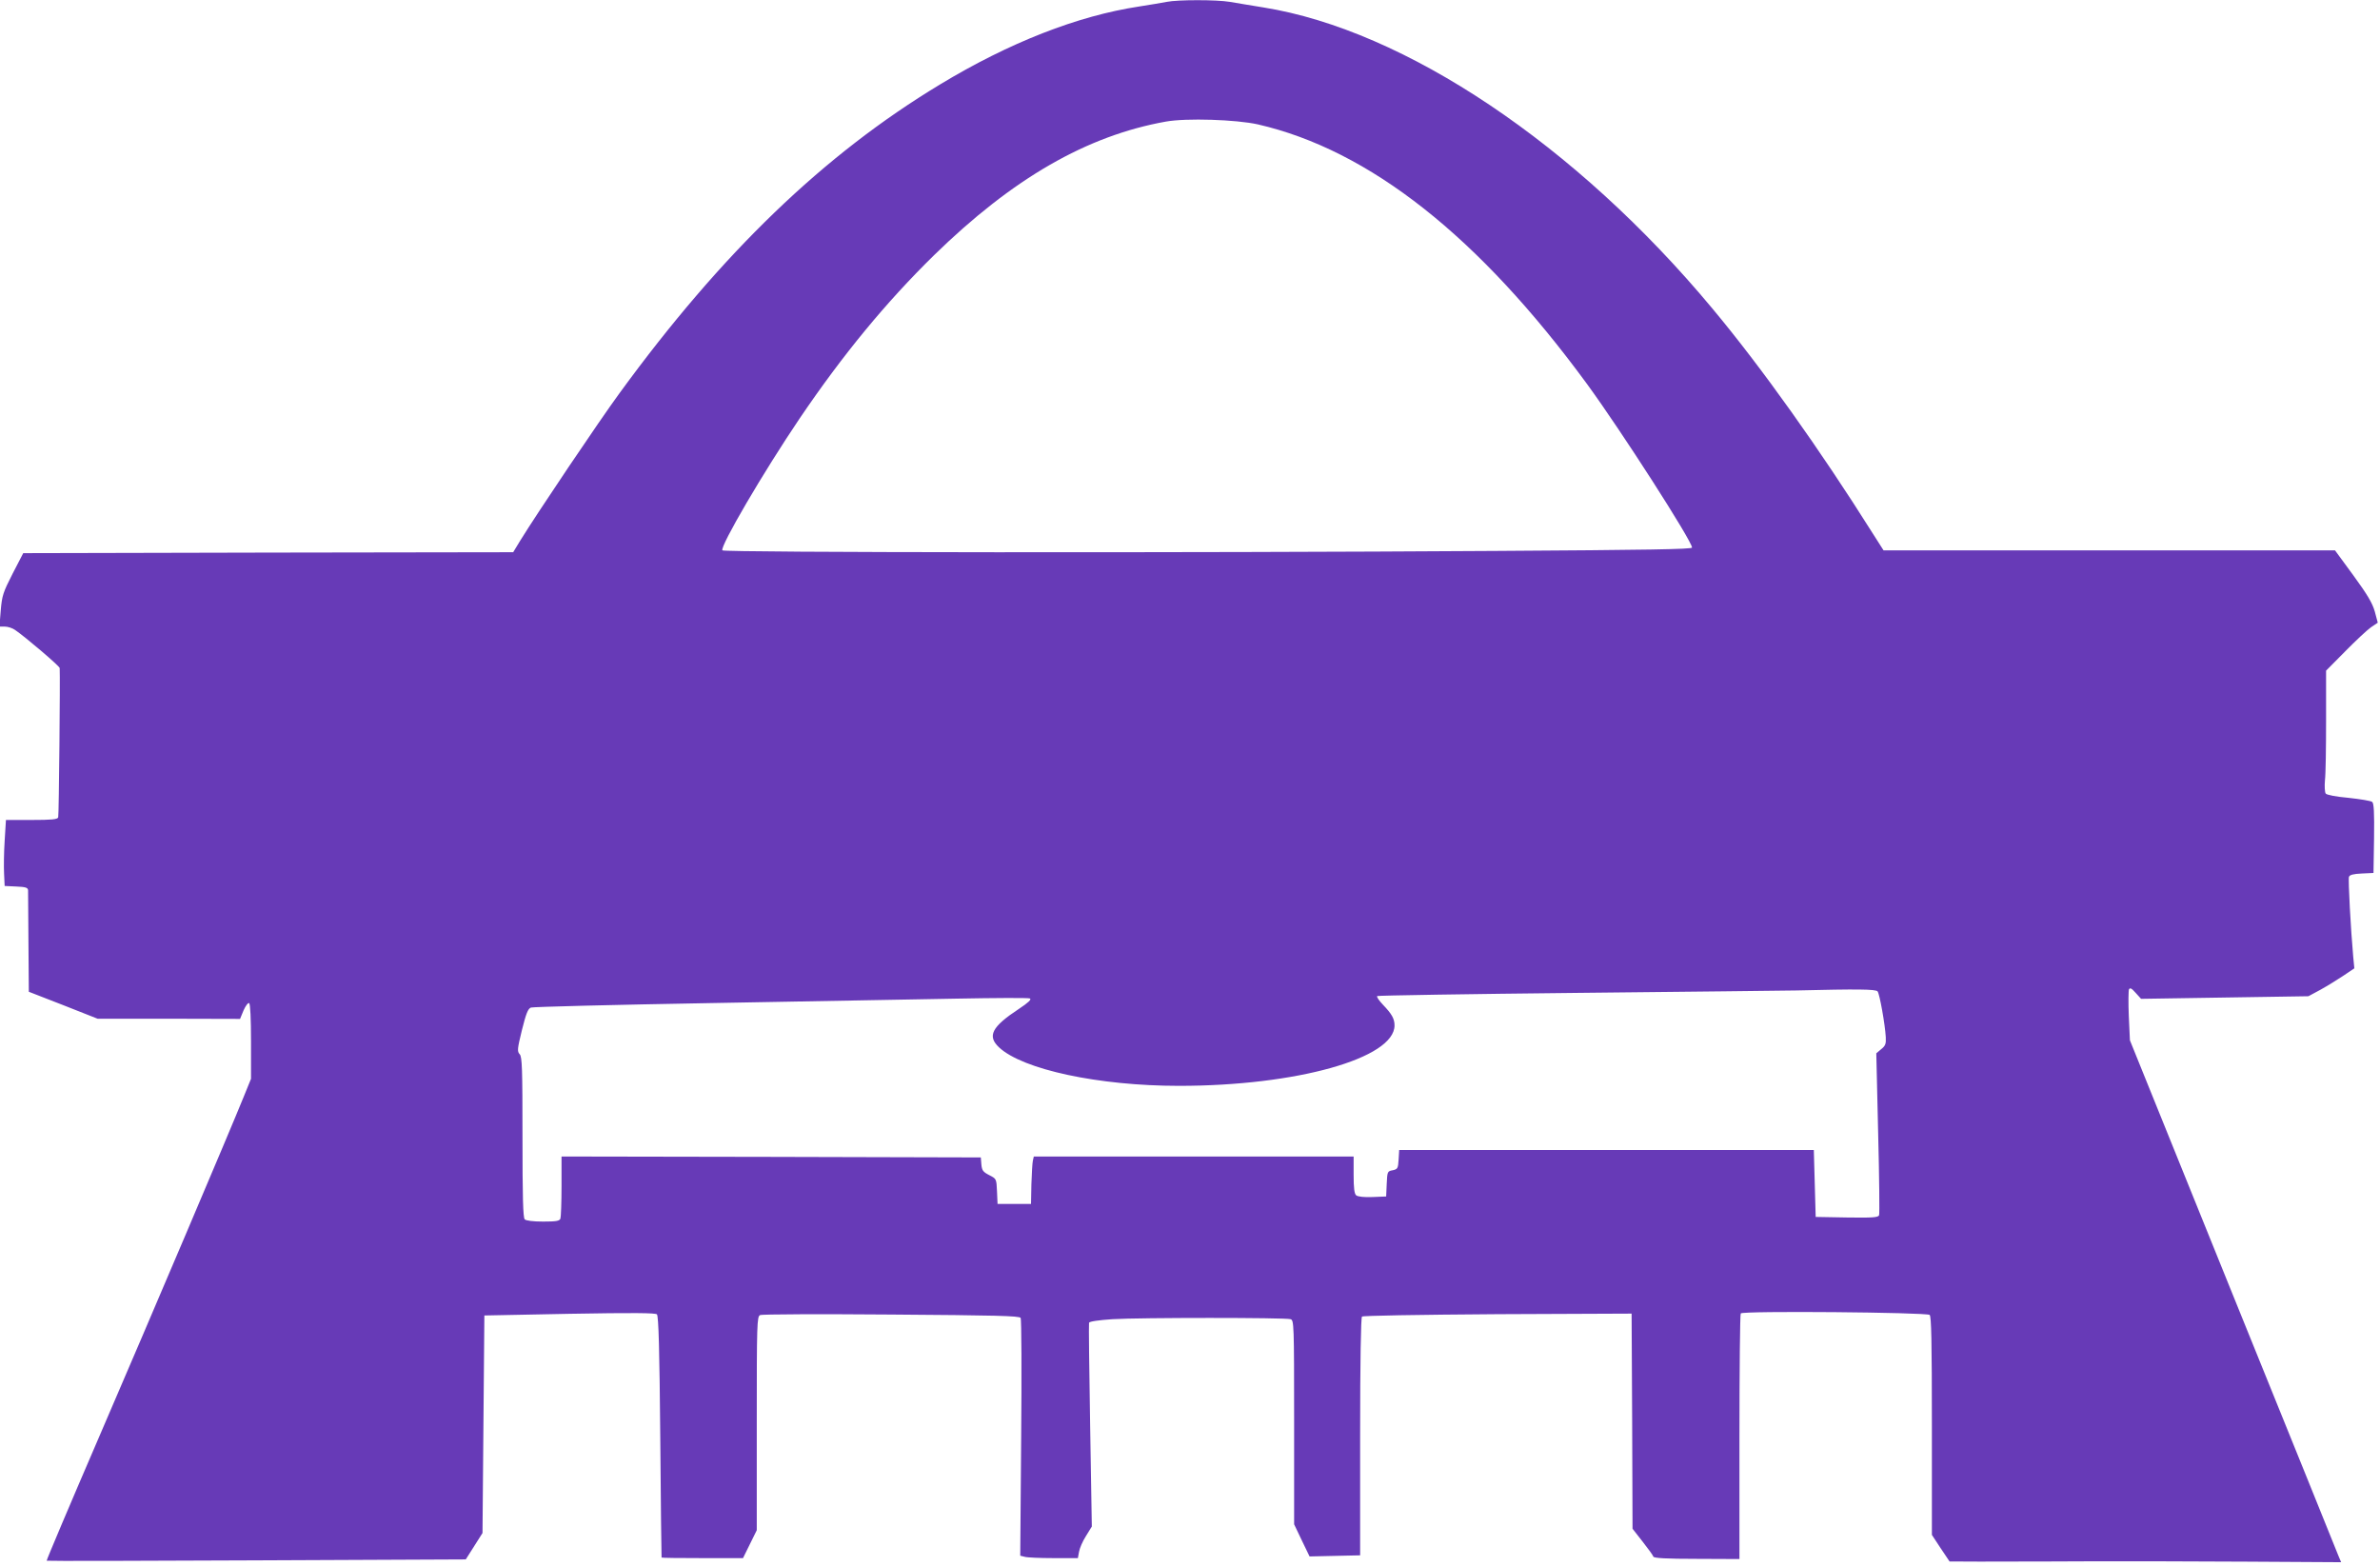
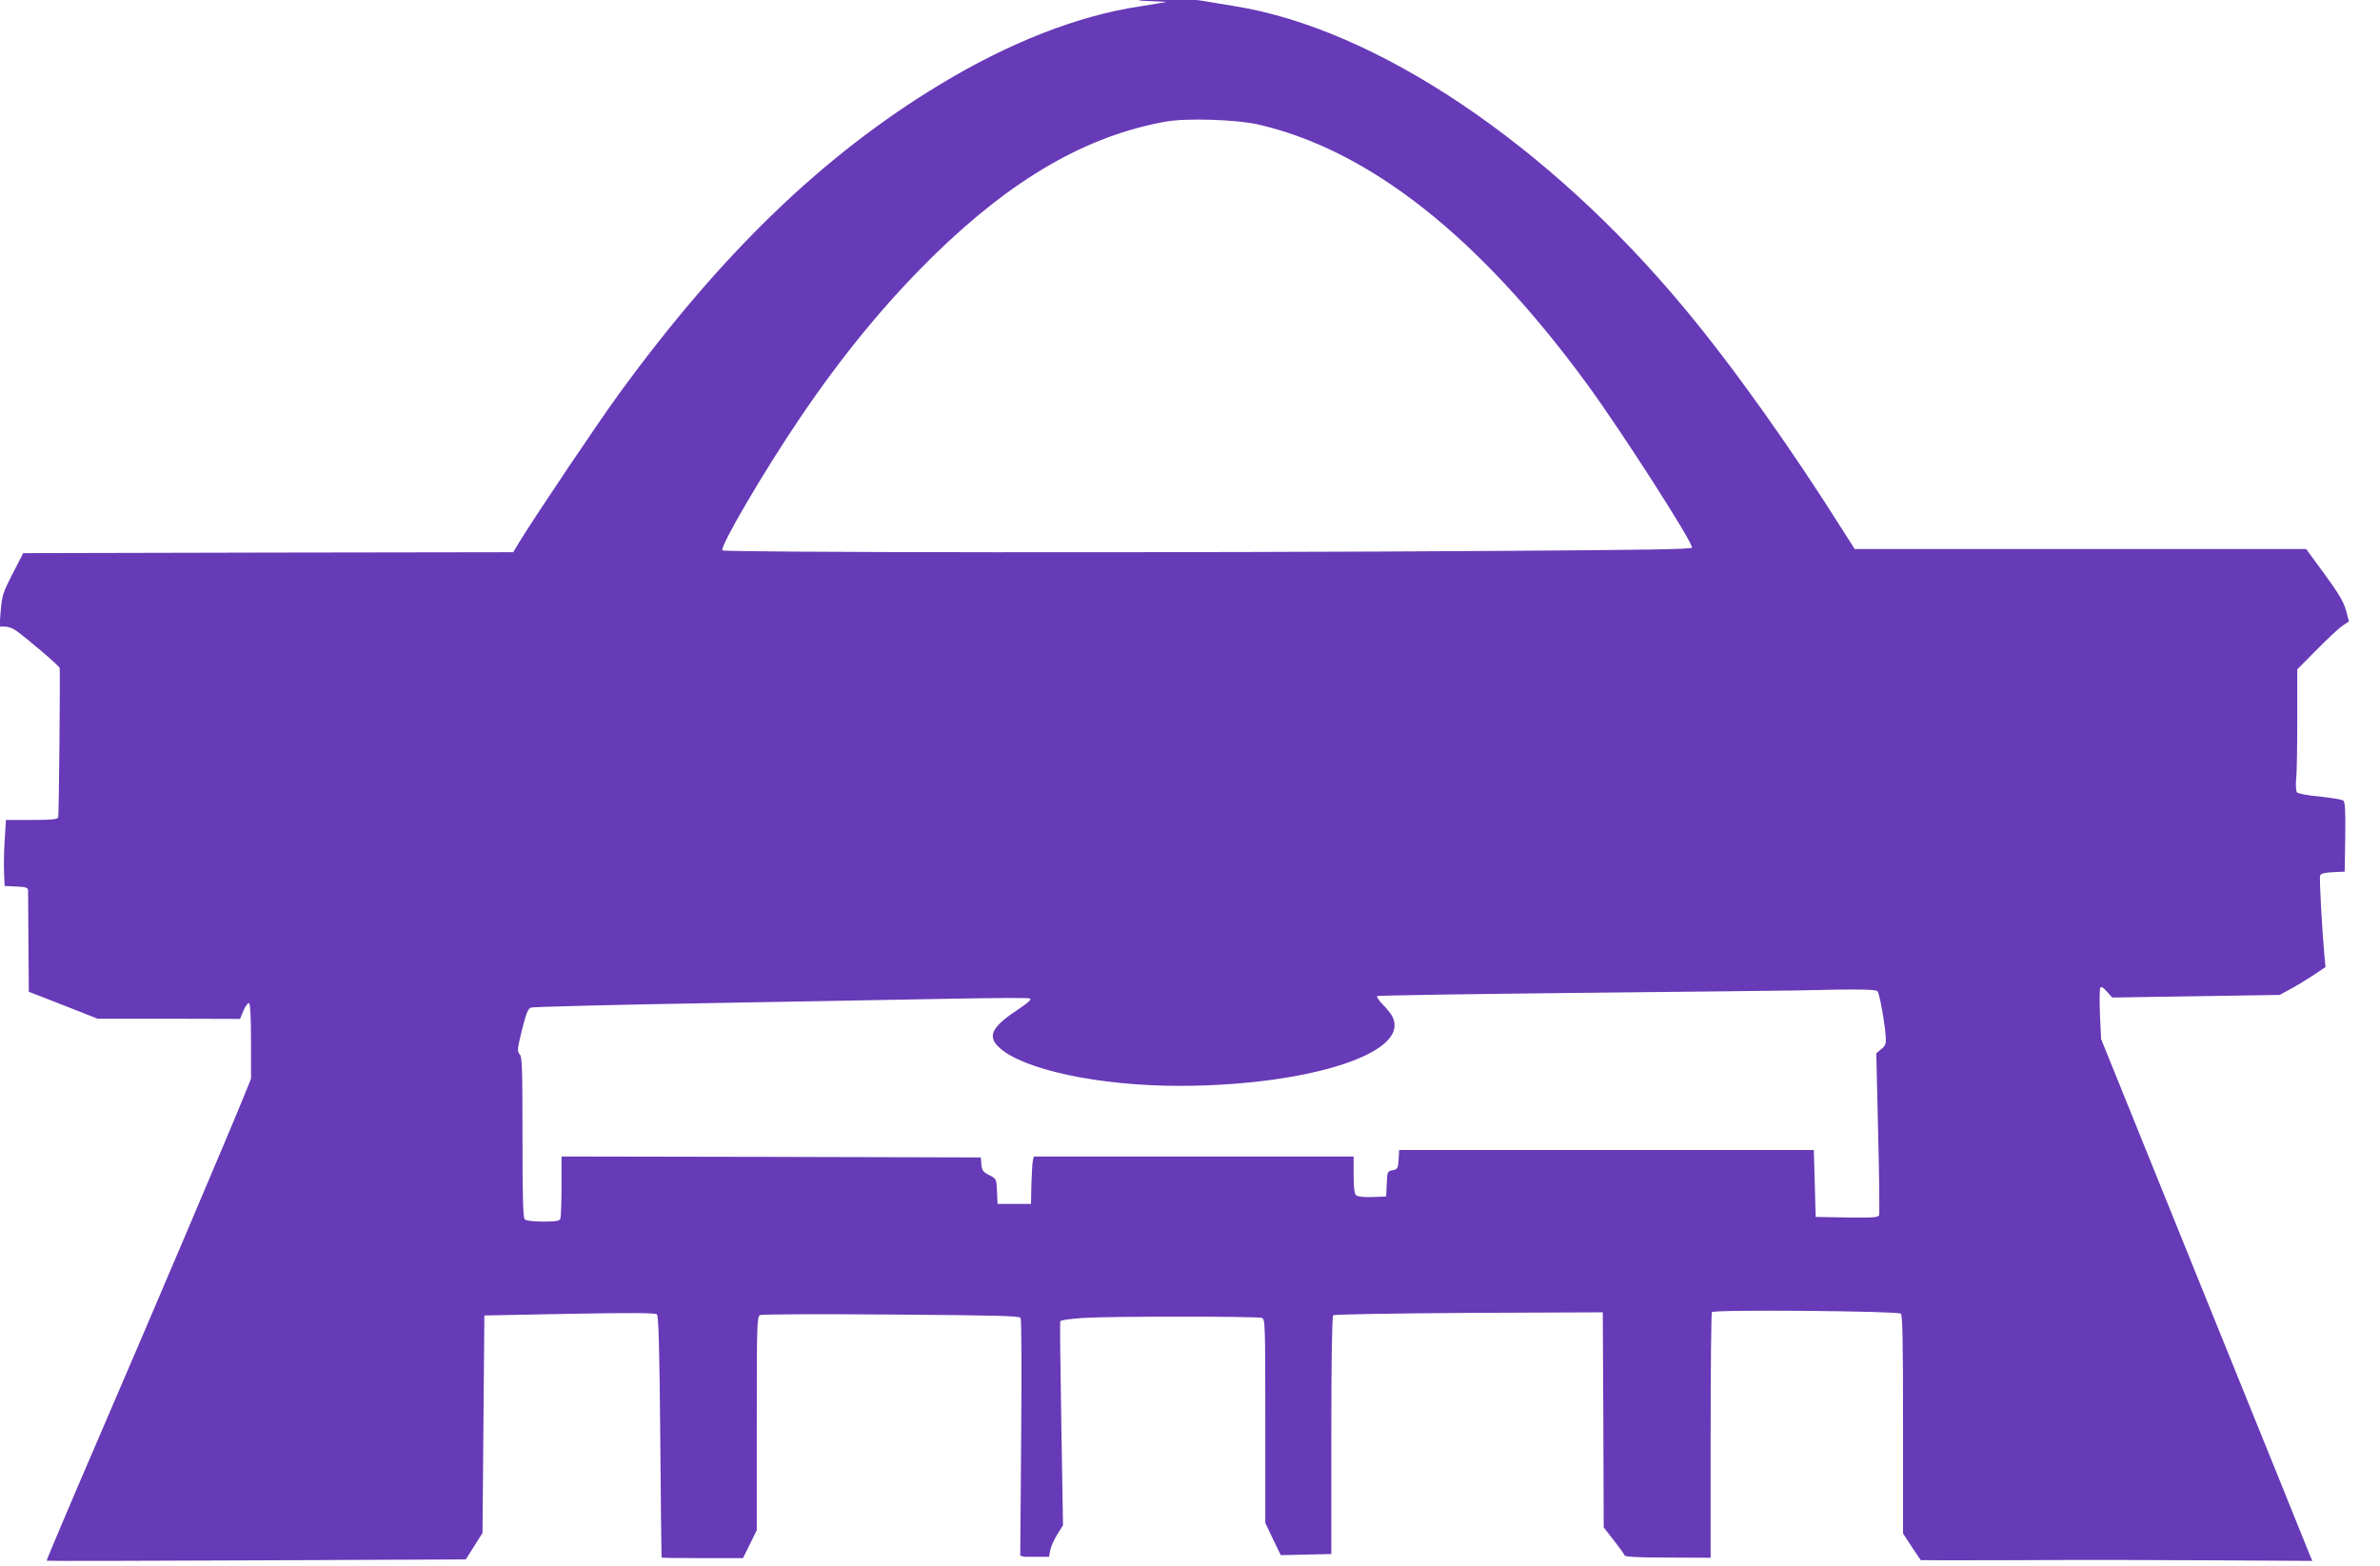
<svg xmlns="http://www.w3.org/2000/svg" version="1.0" width="1280pt" height="842pt" viewBox="0 0 1280 842" preserveAspectRatio="xMidYMid meet">
  <g transform="translate(0,842) scale(0.1,-0.1)" fill="#673ab7" stroke="none">
-     <path d="M6275 8410 c-22 -4 -89 -16 -149 -25 -330 -50 -698 -194 -1070 -419 -626 -378 -1173 -905 -1723 -1659 -114 -156 -443 -645 -536 -796 l-37 -61 -1318 -2 -1317 -3 -57 -110 c-52 -102 -57 -118 -64 -198 l-7 -87 29 0 c16 0 41 -8 55 -18 57 -39 239 -194 240 -205 3 -50 -4 -792 -8 -803 -4 -11 -35 -14 -143 -14 l-138 0 -7 -113 c-4 -61 -5 -141 -3 -177 l3 -65 63 -3 c50 -2 62 -6 63 -20 0 -9 1 -136 2 -282 l2 -264 185 -72 185 -73 383 0 383 -1 19 46 c11 25 24 42 30 39 6 -4 10 -83 10 -207 l0 -200 -39 -96 c-76 -188 -496 -1176 -778 -1830 -157 -364 -284 -664 -282 -666 2 -2 510 -1 1129 2 l1125 5 45 71 45 71 5 585 5 585 458 9 c343 6 462 5 470 -3 9 -9 14 -191 18 -659 3 -356 6 -648 7 -649 1 -2 100 -3 220 -3 l218 0 37 75 37 75 0 575 c0 537 1 575 18 582 9 5 327 6 705 3 561 -4 689 -7 696 -18 5 -8 6 -299 3 -646 l-5 -633 24 -6 c13 -4 83 -7 155 -7 l131 0 6 33 c3 19 19 57 37 85 l32 52 -9 542 c-5 299 -8 548 -6 554 3 7 51 14 126 19 145 9 930 9 958 0 18 -6 19 -22 19 -555 l0 -548 41 -86 42 -87 136 3 136 3 0 637 c0 412 4 640 10 647 6 5 292 10 730 13 l720 3 3 -578 2 -579 54 -69 c30 -38 56 -74 58 -81 3 -8 66 -12 234 -12 l229 -1 0 655 c0 360 3 660 7 666 10 15 997 6 1016 -8 9 -8 12 -140 12 -597 l0 -586 46 -70 c26 -39 48 -71 49 -73 1 -1 247 -1 546 0 299 2 773 1 1052 -1 l508 -3 -14 33 c-7 19 -263 651 -568 1404 l-554 1370 -6 130 c-3 72 -2 136 1 144 6 10 14 6 36 -19 l29 -32 450 7 450 7 65 35 c36 20 91 54 124 76 l58 39 -6 62 c-13 143 -28 416 -23 430 4 11 24 16 69 18 l63 3 3 186 c2 141 -1 189 -10 196 -7 6 -64 15 -127 22 -69 6 -118 16 -123 23 -5 7 -7 40 -4 72 4 32 6 178 6 324 l0 265 102 103 c56 57 118 115 139 130 l37 25 -16 60 c-13 46 -40 91 -115 194 l-99 135 -1214 0 -1214 0 -58 91 c-283 450 -599 894 -862 1209 -732 880 -1654 1498 -2415 1620 -66 11 -148 24 -181 30 -71 12 -280 12 -339 0z m490 -659 c600 -138 1189 -603 1770 -1396 183 -250 565 -845 565 -880 0 -9 -237 -13 -1052 -18 -1646 -11 -4156 -9 -4163 3 -13 22 222 423 416 710 233 344 465 625 722 877 424 414 822 643 1247 719 110 20 379 11 495 -15z m3333 -4663 c11 -14 40 -177 44 -246 2 -36 -2 -47 -25 -65 l-26 -22 10 -429 c6 -235 8 -435 5 -442 -5 -12 -36 -14 -173 -12 l-168 3 -5 180 -5 180 -1115 0 -1115 0 -3 -51 c-3 -48 -5 -52 -32 -58 -28 -5 -29 -7 -32 -73 l-3 -68 -73 -3 c-46 -2 -79 2 -88 9 -10 8 -14 38 -14 110 l0 99 -860 0 -860 0 -5 -22 c-3 -13 -6 -70 -8 -128 l-2 -105 -90 0 -90 0 -3 68 c-3 67 -3 67 -42 87 -33 17 -39 25 -42 57 l-3 38 -1127 3 -1128 2 0 -159 c0 -88 -3 -166 -6 -175 -5 -13 -23 -16 -93 -16 -54 0 -92 5 -99 12 -9 9 -12 121 -12 442 0 371 -2 432 -15 446 -14 15 -13 28 12 130 22 88 32 114 48 121 11 4 443 15 960 24 517 9 1113 20 1325 24 212 4 391 5 399 1 10 -5 -8 -22 -59 -56 -146 -96 -172 -146 -107 -207 127 -119 535 -207 968 -207 631 0 1159 148 1159 325 0 36 -15 62 -62 111 -22 23 -36 44 -31 47 5 3 490 11 1078 17 589 6 1117 12 1175 13 332 8 428 7 438 -5z" />
+     <path d="M6275 8410 c-22 -4 -89 -16 -149 -25 -330 -50 -698 -194 -1070 -419 -626 -378 -1173 -905 -1723 -1659 -114 -156 -443 -645 -536 -796 l-37 -61 -1318 -2 -1317 -3 -57 -110 c-52 -102 -57 -118 -64 -198 l-7 -87 29 0 c16 0 41 -8 55 -18 57 -39 239 -194 240 -205 3 -50 -4 -792 -8 -803 -4 -11 -35 -14 -143 -14 l-138 0 -7 -113 c-4 -61 -5 -141 -3 -177 l3 -65 63 -3 c50 -2 62 -6 63 -20 0 -9 1 -136 2 -282 l2 -264 185 -72 185 -73 383 0 383 -1 19 46 c11 25 24 42 30 39 6 -4 10 -83 10 -207 l0 -200 -39 -96 c-76 -188 -496 -1176 -778 -1830 -157 -364 -284 -664 -282 -666 2 -2 510 -1 1129 2 l1125 5 45 71 45 71 5 585 5 585 458 9 c343 6 462 5 470 -3 9 -9 14 -191 18 -659 3 -356 6 -648 7 -649 1 -2 100 -3 220 -3 l218 0 37 75 37 75 0 575 c0 537 1 575 18 582 9 5 327 6 705 3 561 -4 689 -7 696 -18 5 -8 6 -299 3 -646 l-5 -633 24 -6 l131 0 6 33 c3 19 19 57 37 85 l32 52 -9 542 c-5 299 -8 548 -6 554 3 7 51 14 126 19 145 9 930 9 958 0 18 -6 19 -22 19 -555 l0 -548 41 -86 42 -87 136 3 136 3 0 637 c0 412 4 640 10 647 6 5 292 10 730 13 l720 3 3 -578 2 -579 54 -69 c30 -38 56 -74 58 -81 3 -8 66 -12 234 -12 l229 -1 0 655 c0 360 3 660 7 666 10 15 997 6 1016 -8 9 -8 12 -140 12 -597 l0 -586 46 -70 c26 -39 48 -71 49 -73 1 -1 247 -1 546 0 299 2 773 1 1052 -1 l508 -3 -14 33 c-7 19 -263 651 -568 1404 l-554 1370 -6 130 c-3 72 -2 136 1 144 6 10 14 6 36 -19 l29 -32 450 7 450 7 65 35 c36 20 91 54 124 76 l58 39 -6 62 c-13 143 -28 416 -23 430 4 11 24 16 69 18 l63 3 3 186 c2 141 -1 189 -10 196 -7 6 -64 15 -127 22 -69 6 -118 16 -123 23 -5 7 -7 40 -4 72 4 32 6 178 6 324 l0 265 102 103 c56 57 118 115 139 130 l37 25 -16 60 c-13 46 -40 91 -115 194 l-99 135 -1214 0 -1214 0 -58 91 c-283 450 -599 894 -862 1209 -732 880 -1654 1498 -2415 1620 -66 11 -148 24 -181 30 -71 12 -280 12 -339 0z m490 -659 c600 -138 1189 -603 1770 -1396 183 -250 565 -845 565 -880 0 -9 -237 -13 -1052 -18 -1646 -11 -4156 -9 -4163 3 -13 22 222 423 416 710 233 344 465 625 722 877 424 414 822 643 1247 719 110 20 379 11 495 -15z m3333 -4663 c11 -14 40 -177 44 -246 2 -36 -2 -47 -25 -65 l-26 -22 10 -429 c6 -235 8 -435 5 -442 -5 -12 -36 -14 -173 -12 l-168 3 -5 180 -5 180 -1115 0 -1115 0 -3 -51 c-3 -48 -5 -52 -32 -58 -28 -5 -29 -7 -32 -73 l-3 -68 -73 -3 c-46 -2 -79 2 -88 9 -10 8 -14 38 -14 110 l0 99 -860 0 -860 0 -5 -22 c-3 -13 -6 -70 -8 -128 l-2 -105 -90 0 -90 0 -3 68 c-3 67 -3 67 -42 87 -33 17 -39 25 -42 57 l-3 38 -1127 3 -1128 2 0 -159 c0 -88 -3 -166 -6 -175 -5 -13 -23 -16 -93 -16 -54 0 -92 5 -99 12 -9 9 -12 121 -12 442 0 371 -2 432 -15 446 -14 15 -13 28 12 130 22 88 32 114 48 121 11 4 443 15 960 24 517 9 1113 20 1325 24 212 4 391 5 399 1 10 -5 -8 -22 -59 -56 -146 -96 -172 -146 -107 -207 127 -119 535 -207 968 -207 631 0 1159 148 1159 325 0 36 -15 62 -62 111 -22 23 -36 44 -31 47 5 3 490 11 1078 17 589 6 1117 12 1175 13 332 8 428 7 438 -5z" />
  </g>
</svg>